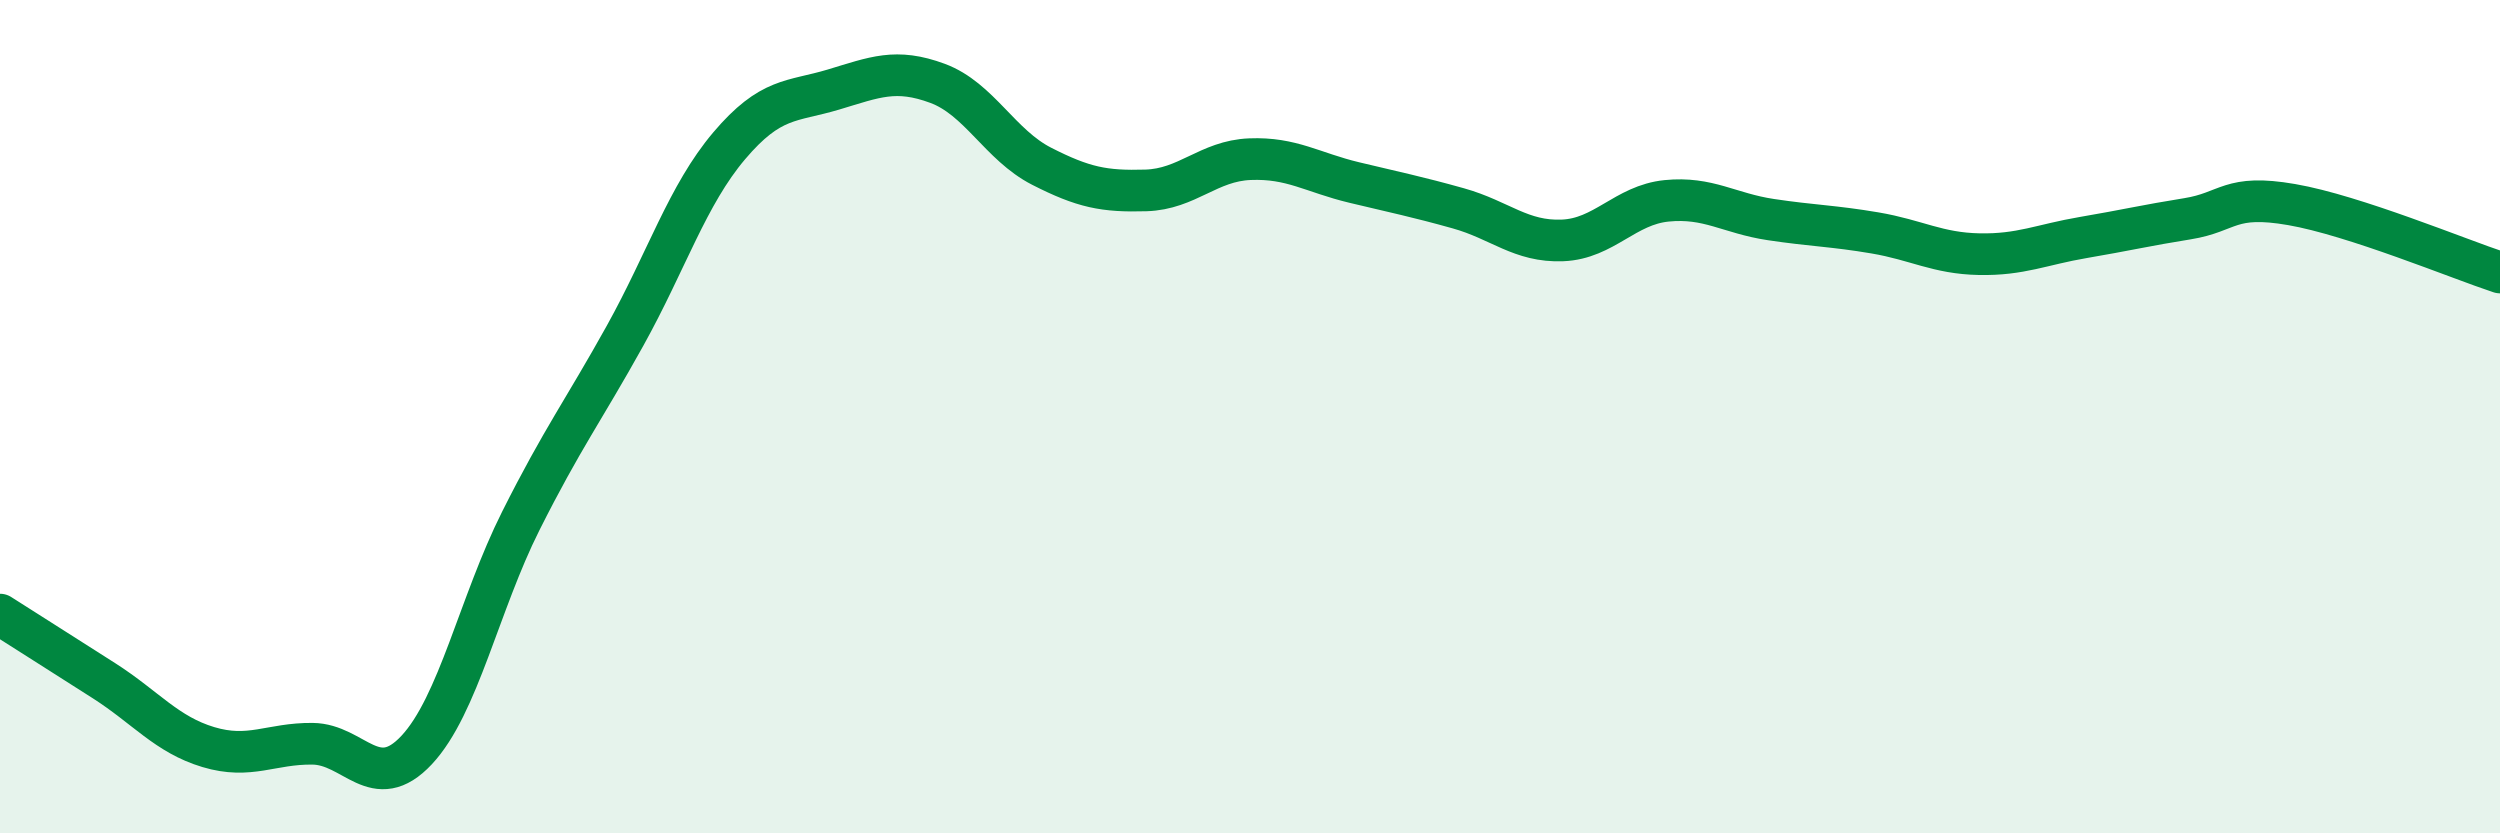
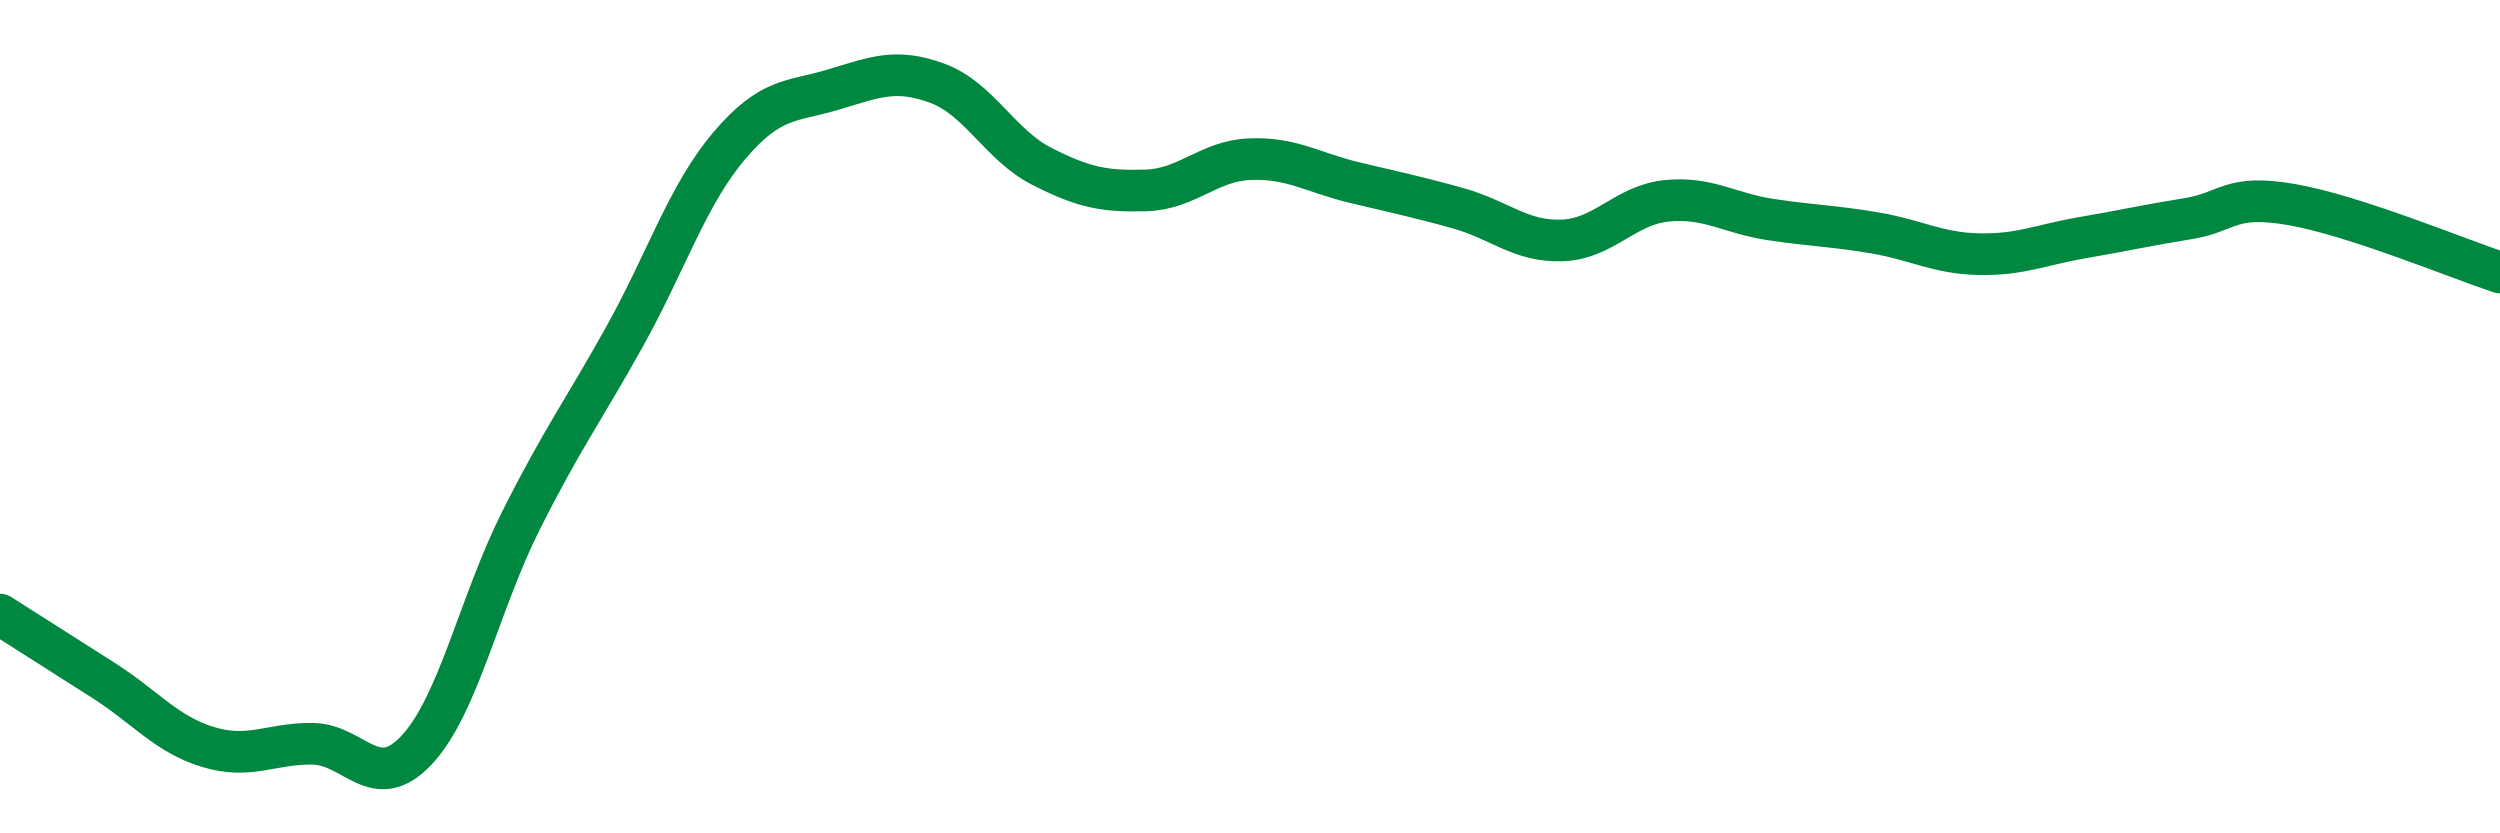
<svg xmlns="http://www.w3.org/2000/svg" width="60" height="20" viewBox="0 0 60 20">
-   <path d="M 0,14.75 C 0.5,15.07 1.5,15.7 2.5,16.34 C 3.5,16.98 4,17.63 5,17.93 C 6,18.23 6.5,17.84 7.5,17.85 C 8.5,17.86 9,19.07 10,18 C 11,16.93 11.5,14.49 12.5,12.5 C 13.5,10.51 14,9.86 15,8.06 C 16,6.26 16.5,4.68 17.5,3.5 C 18.5,2.32 19,2.45 20,2.15 C 21,1.85 21.5,1.63 22.5,2 C 23.5,2.37 24,3.48 25,3.99 C 26,4.5 26.5,4.6 27.5,4.57 C 28.5,4.54 29,3.86 30,3.82 C 31,3.78 31.5,4.14 32.5,4.38 C 33.5,4.62 34,4.72 35,5 C 36,5.28 36.5,5.81 37.5,5.77 C 38.5,5.73 39,4.92 40,4.82 C 41,4.72 41.5,5.12 42.5,5.27 C 43.5,5.42 44,5.42 45,5.59 C 46,5.76 46.5,6.08 47.5,6.1 C 48.5,6.12 49,5.87 50,5.7 C 51,5.53 51.5,5.41 52.5,5.25 C 53.5,5.09 53.5,4.65 55,4.91 C 56.5,5.17 59,6.21 60,6.54L60 20L0 20Z" fill="#008740" opacity="0.1" stroke-linecap="round" stroke-linejoin="round" />
  <path d="M 0,14.75 C 0.5,15.07 1.5,15.7 2.5,16.34 C 3.5,16.98 4,17.63 5,17.93 C 6,18.23 6.5,17.84 7.5,17.85 C 8.5,17.86 9,19.07 10,18 C 11,16.93 11.5,14.49 12.5,12.5 C 13.5,10.51 14,9.86 15,8.06 C 16,6.26 16.5,4.68 17.5,3.5 C 18.5,2.32 19,2.45 20,2.15 C 21,1.85 21.5,1.63 22.5,2 C 23.5,2.37 24,3.48 25,3.99 C 26,4.5 26.5,4.6 27.5,4.57 C 28.5,4.54 29,3.86 30,3.82 C 31,3.78 31.5,4.14 32.5,4.38 C 33.5,4.62 34,4.72 35,5 C 36,5.28 36.5,5.81 37.5,5.77 C 38.5,5.73 39,4.92 40,4.82 C 41,4.72 41.5,5.12 42.5,5.27 C 43.5,5.42 44,5.42 45,5.59 C 46,5.76 46.5,6.08 47.5,6.1 C 48.5,6.12 49,5.87 50,5.7 C 51,5.53 51.5,5.41 52.5,5.25 C 53.5,5.09 53.5,4.65 55,4.91 C 56.5,5.17 59,6.21 60,6.54" stroke="#008740" stroke-width="1" fill="none" stroke-linecap="round" stroke-linejoin="round" />
</svg>